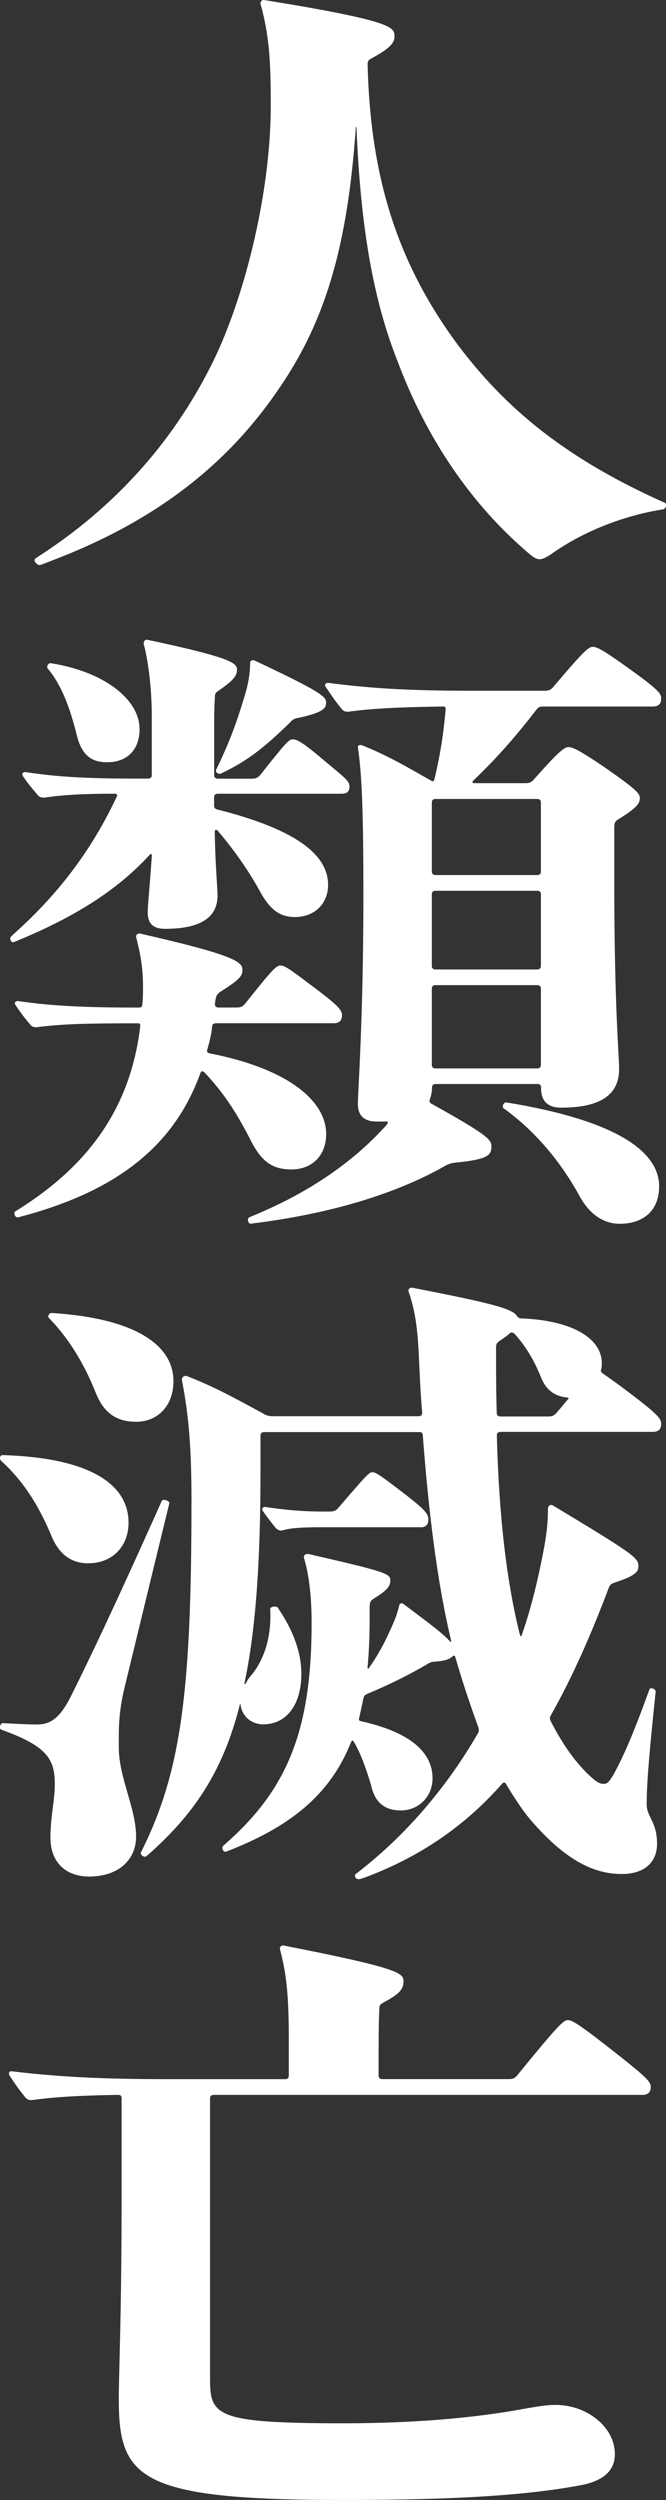
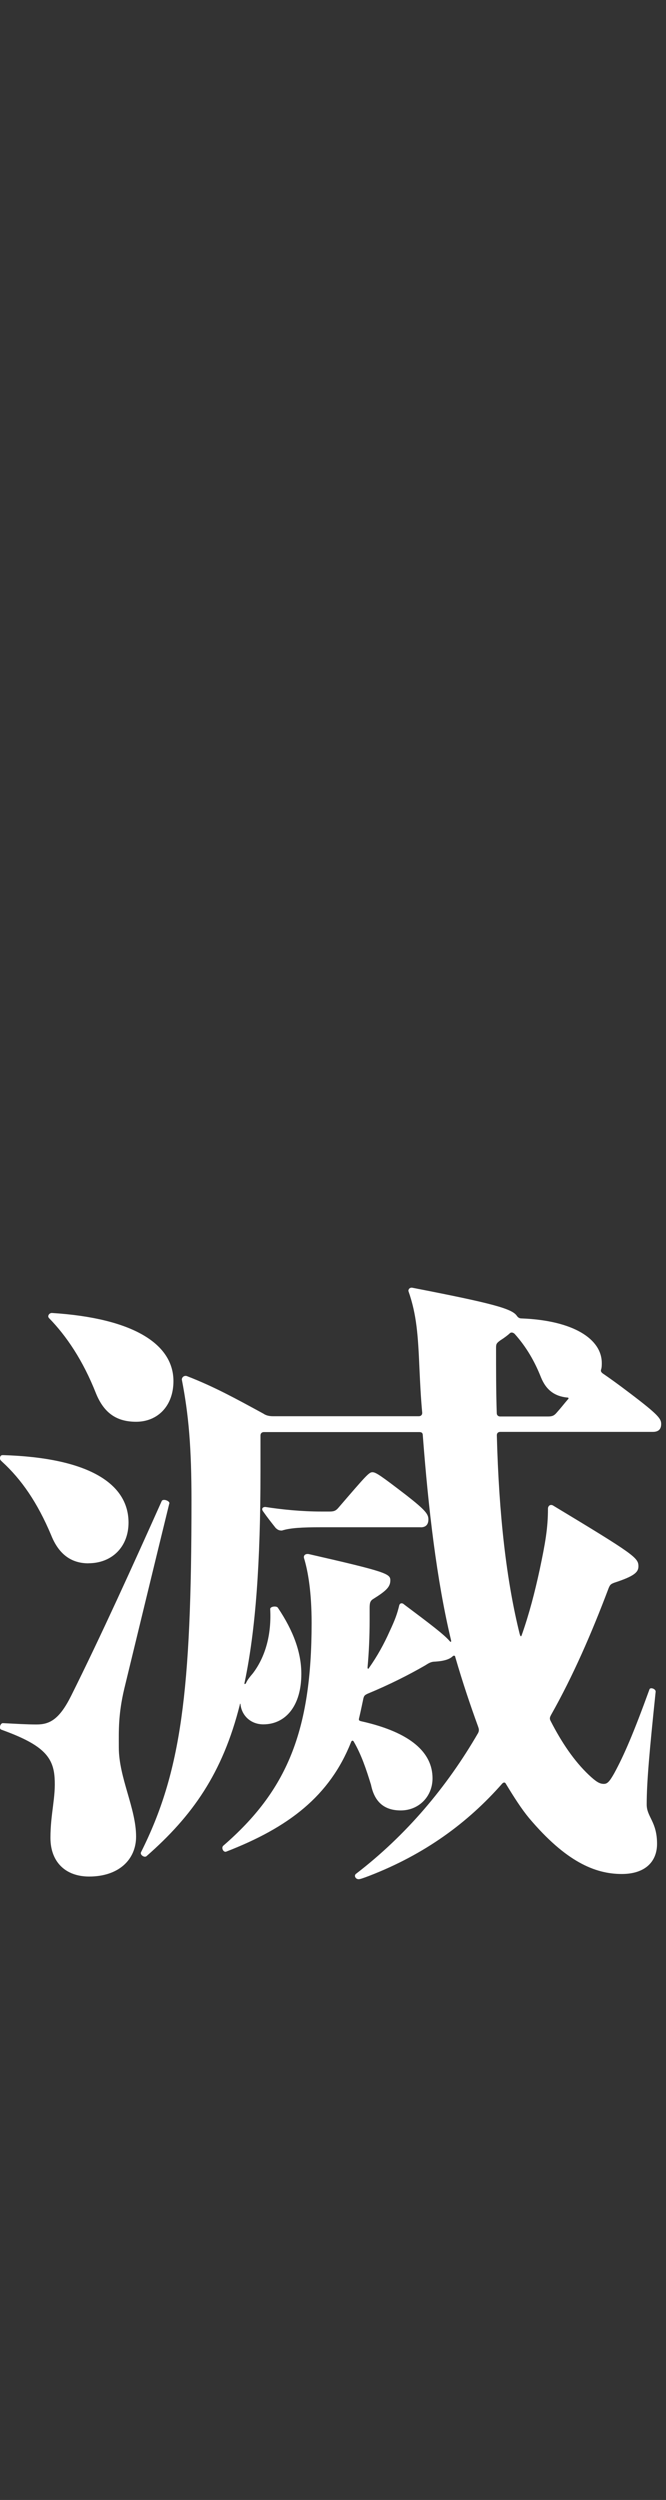
<svg xmlns="http://www.w3.org/2000/svg" id="_レイヤー_2" width="104.83" height="392.94" viewBox="0 0 104.83 392.94">
  <rect x="0" y="0" width="104.83" height="392.94" fill="#333333" stroke="none" />
  <defs>
    <style>.cls-1{fill:#fff;}</style>
  </defs>
  <g id="_人類滅亡">
-     <path class="cls-1" d="M62.1,5.67c0,1.03-.54,1.85-3.81,3.61-.33.21-.43.41-.43.82.43,17.72,4.68,30.91,13.59,43.27,8.05,11.02,17.94,18.85,33.17,25.65.22.1.22.21.22.41s-.11.52-.44.62c-6.52,1.03-12.83,3.61-17.73,7.11-1.63,1.03-2.07,1.03-3.59-.31-8.81-7.52-15.88-17.72-20.55-30.19-3.7-9.38-5.76-20.61-6.42-36.57,0-.21-.11-.21-.11,0-1.3,18.65-4.78,30.29-11.96,40.8-7.72,11.44-18.6,20.5-35.02,26.89-2.39.93-2.61,1.03-2.83,1.03-.33,0-.76-.52-.76-.72s.11-.31.76-.72c11.96-7.73,20.88-17.82,26.86-29.57,5.11-9.89,9.57-26.89,9.57-41.21,0-7.01-.22-10.92-1.63-16.07,0-.31.22-.52.54-.52,20.55,3.3,20.55,4.33,20.55,5.67Z" />
-     <path class="cls-1" d="M22.62,101.17c0-.31.11-.62.54-.62,13.59,2.88,14.14,3.71,14.14,4.74,0,.93-.54,1.65-2.94,3.3-.44.31-.54.41-.54,1.13-.11,1.65-.11,3.09-.11,5.25v6.9c0,.31.22.52.54.52h5.33c.65,0,.98-.1,1.41-.62,4.02-5.05,4.46-5.56,5.11-5.56s1.63.52,4.89,3.3c3.48,2.88,4.02,3.3,4.02,4.12s-.43,1.13-1.3,1.13h-19.47c-.33,0-.54.21-.54.52v1.34c0,.31.11.52.54.62,12.61,3.19,17.4,7.21,17.4,11.85,0,2.99-2.17,5.05-5.22,5.05-2.28,0-3.92-1.03-5.66-4.33-1.85-3.3-4.13-6.49-6.52-9.27-.22-.21-.44-.1-.44.21.11,5.87.44,8.65.44,9.99,0,3.5-2.72,5.25-8.27,5.25-1.85,0-2.72-.82-2.72-2.58,0-1.24.33-3.92.65-8.96,0-.21-.11-.31-.33-.1-5.11,5.56-11.75,9.79-21.31,13.7-.44.21-.65-.31-.65-.52s.11-.31.43-.62c6.96-6.18,12.29-13.08,16.31-21.64.22-.41,0-.52-.33-.52-5.11,0-8.26.21-11.09.62-.54,0-.76-.1-1.09-.52-.87-1.03-1.41-1.65-2.17-2.78-.33-.41-.11-.72.33-.72,5.22.82,10.33,1.03,17.94,1.03h1.41c.33,0,.54-.21.54-.52v-9.48c0-4.43-.65-9.07-1.3-11.23ZM33.82,157.84c0,.31.22.52.54.52h2.83c.65,0,.98-.1,1.41-.62,4.35-5.46,4.89-5.98,5.55-5.98s1.41.52,4.68,2.99c4.57,3.4,5,4.02,5,4.84s-.43,1.24-1.3,1.24h-18.49c-.33,0-.65.1-.65.52-.11,1.24-.44,2.47-.76,3.61-.11.41,0,.52.44.62,12.18,2.37,18.27,7.42,18.27,12.67,0,3.3-2.17,5.56-5.44,5.56-2.94,0-4.68-1.13-6.42-4.53-2.28-4.53-4.46-7.73-7.29-10.71-.33-.31-.54-.21-.65.1-4.13,11.44-13.16,18.65-28.71,22.67-.44.1-.76-.72-.44-.93,11.75-7.21,18.16-16.48,19.68-29.05,0-.41,0-.52-.43-.52-7.83,0-12.07.1-15.88.62-.54,0-.76-.1-1.09-.52-.87-1.03-1.41-1.75-2.17-2.88-.33-.41-.11-.72.33-.72,5.55.82,10.98,1.03,19.03,1.03.43,0,.54-.21.54-.52.11-.82.11-1.75.11-2.68,0-2.88-.33-4.95-1.09-7.93,0-.31.22-.52.54-.52,15.44,3.5,16.2,4.53,16.2,5.77,0,.93-.54,1.55-3.48,3.4-.54.41-.65.62-.76,1.24l-.11.72ZM21.97,114.56c0,3.3-1.96,5.25-5.11,5.25-2.5,0-4.02-1.13-4.79-4.33-1.09-4.33-2.39-7.83-4.57-10.41-.22-.31.11-.93.54-.82,8.48,1.34,13.92,5.77,13.92,10.3ZM38.5,109.41c.54-1.75.87-3.5.87-5.15,0-.41.33-.62.76-.41,10.55,4.95,11.2,5.67,11.2,6.59s-.54,1.55-4.24,2.37c-.65.1-.98.21-1.41.72-4.13,4.02-6.74,6.08-10.88,8.04-.43.21-.98-.21-.76-.62,1.85-3.81,3.04-6.8,4.46-11.54ZM39.48,192.35c-.44,0-.65-.82-.22-1.03,8.92-3.61,15.99-8.35,21.42-14.32.54-.62.43-.72.11-.72h-1.52c-1.96,0-2.94-.93-2.94-2.78s.87-13.39.87-32.66c0-13.08-.22-19.06-.87-23.39,0-.31.22-.41.65-.31,3.92,1.55,7.07,3.4,10.88,5.56.33.21.43.1.54-.31.87-3.61,1.41-7.01,1.74-10.82,0-.41,0-.52-.43-.52-7.07.1-11.2.31-14.9.82-.54,0-.76-.1-1.09-.52-.87-1.03-1.63-2.16-2.39-3.3-.33-.41-.11-.72.33-.72,6.2.82,12.4,1.24,22.29,1.24h11.75c.65,0,.98-.1,1.41-.62,4.89-5.77,5.55-6.28,6.2-6.28s1.63.52,5.11,2.99c5.33,3.81,5.65,4.33,5.65,5.15s-.43,1.24-1.3,1.24h-17.4c-.33,0-.65.1-.87.41-3.48,4.53-6.74,8.14-10.01,11.23-.22.21-.11.41.11.41h8.05c.65,0,.98-.1,1.41-.62,4.02-4.53,4.79-5.05,5.44-5.05s1.74.52,5.55,3.09c5,3.5,5.66,4.12,5.66,4.95s-.54,1.55-3.37,3.3c-.54.31-.65.62-.65,1.24v8.96c0,18.96.76,27.1.76,29.05,0,3.92-2.72,6.08-9.13,6.08-2.07,0-3.15-1.03-3.15-2.99v-.21c0-.31-.22-.52-.54-.52h-16.09c-.33,0-.54.21-.54.52,0,.62-.11,1.24-.33,1.85-.11.31-.11.52.22.72,8.92,4.95,9.46,5.67,9.46,6.7,0,1.44-.54,2.06-5.76,2.58-.65.1-1.09.21-1.74.62-7.5,4.22-17.73,7.42-30.34,8.96ZM67.97,126.1v10.92c0,.31.22.52.54.52h16.09c.33,0,.54-.21.54-.52v-10.92c0-.31-.22-.52-.54-.52h-16.09c-.33,0-.54.21-.54.52ZM68.51,152.38h16.09c.33,0,.54-.21.54-.52v-11.33c0-.31-.22-.52-.54-.52h-16.09c-.33,0-.54.21-.54.52v11.33c0,.31.22.52.54.52ZM68.51,167.93h16.09c.33,0,.54-.21.54-.52v-12.05c0-.31-.22-.52-.54-.52h-16.09c-.33,0-.54.21-.54.52v12.05c0,.31.22.52.54.52ZM103.75,186.48c0,3.71-2.39,5.87-6.2,5.87-2.61,0-4.79-1.55-6.31-4.33-2.72-4.95-6.63-9.99-11.96-13.81-.33-.21,0-1.03.44-.93,17.07,2.78,24.03,7.62,24.03,13.19Z" />
    <path class="cls-1" d="M13.92,245.72c-2.72,0-4.68-1.44-5.87-4.43-2.17-5.15-4.68-8.76-7.72-11.54-.22-.21-.33-.31-.33-.52,0-.31.11-.52.44-.52,13.59.41,19.79,4.53,19.79,10.61,0,3.81-2.61,6.39-6.31,6.39ZM26.64,236.34c-2.5,10.2-4.89,20.09-7.07,29.05-.98,4.12-.87,6.7-.87,9.27,0,4.74,2.72,9.58,2.72,14.01,0,3.61-2.72,6.28-7.39,6.28-3.7,0-6.09-2.27-6.09-6.08s.87-6.39.65-9.48c-.22-3.4-2.07-5.25-8.37-7.52-.22-.1-.22-.21-.22-.41,0-.31.22-.62.44-.62,2.07.1,3.7.21,5.33.21,2.07,0,3.59-.82,5.44-4.53,4.68-9.38,9.68-20.4,14.25-30.6.22-.41,1.31,0,1.2.41ZM27.3,217.08c0,3.92-2.5,6.39-5.87,6.39-2.94,0-5-1.24-6.31-4.43-2.07-5.25-4.68-9.07-7.39-11.85-.33-.31,0-.82.43-.82,12.94.82,19.14,4.95,19.14,10.71ZM103.2,265.91c-.98,9.38-1.41,14.22-1.41,17.72,0,1.96,1.63,2.68,1.63,6.18,0,2.78-1.85,4.74-5.55,4.74-4.24,0-8.81-1.96-14.57-8.76-1.2-1.44-2.39-3.3-3.7-5.46-.11-.21-.33-.21-.54,0-5.44,6.18-12.18,11.13-20.99,14.53-1.09.41-1.41.51-1.63.51-.44,0-.76-.51-.44-.82,7.94-6.08,14.36-13.7,19.25-22.15.22-.41.11-.72,0-1.03-1.2-3.3-2.39-6.8-3.59-10.92,0-.21-.22-.31-.43-.1-.44.41-1.2.72-2.72.82-.65,0-.98.21-1.63.62-2.5,1.44-5.55,2.99-9.03,4.43-.44.21-.54.31-.65.72-.22,1.03-.43,2.06-.65,2.99-.11.41-.11.52.33.62,7.83,1.75,11.2,4.95,11.2,8.96,0,2.88-2.17,5.05-5,5.05-2.61,0-4.13-1.34-4.68-4.02-.76-2.47-1.52-4.74-2.72-6.8-.11-.21-.33-.21-.43.1-3.37,8.45-9.79,13.39-19.68,17.21-.44.1-.76-.62-.44-.93,10-8.65,13.92-17.93,13.92-35.03,0-4.74-.54-8.04-1.2-10.2-.11-.41.22-.72.76-.62,12.18,2.78,12.83,3.09,12.83,4.12s-.65,1.65-2.61,2.88c-.54.31-.65.62-.65,1.44v1.85c0,2.68-.11,5.15-.33,7.52,0,.21.11.31.22.1,1.31-1.85,2.39-3.81,3.26-5.77.87-1.85,1.2-2.78,1.52-4.12.11-.31.43-.41.76-.1,4.13,3.09,6.31,4.74,7.18,5.77.22.21.22.1.22-.1-2.28-9.48-3.59-20.81-4.46-32.25,0-.41-.22-.52-.54-.52h-24.47c-.33,0-.54.21-.54.52v5.67c0,14.32-.76,24.93-2.5,33.17-.11.31.11.31.22.1.22-.52.65-1.03,1.09-1.55,1.96-2.58,2.94-6.08,2.72-10.1,0-.41.98-.52,1.2-.21,2.5,3.71,3.7,7.11,3.7,10.41,0,5.05-2.5,7.93-5.98,7.93-1.96,0-3.37-1.34-3.59-3.09,0-.21-.11-.21-.11,0-2.72,10.82-7.5,17.51-14.68,23.8-.33.31-1.09-.21-.87-.62,6.31-12.57,7.94-25.14,7.94-55.22,0-8.45-.44-13.5-1.52-19.06,0-.41.43-.72.87-.52,4.24,1.65,7.61,3.5,11.96,5.87.44.31.98.41,1.52.41h22.95c.33,0,.54-.21.54-.52-.22-2.37-.33-4.64-.44-7.01-.22-5.15-.43-8.45-1.74-12.16,0-.31.22-.52.54-.52,12.72,2.47,15.77,3.3,16.53,4.43.22.31.44.41.76.41,8.05.31,12.61,3.19,12.61,7.01,0,.31,0,.72-.11,1.03s.11.52.43.72c.76.52,2.07,1.44,4.24,3.09,4.35,3.3,4.79,3.92,4.79,4.74s-.43,1.24-1.3,1.24h-24.03c-.33,0-.54.21-.54.52.33,12.67,1.52,22.87,3.59,31.22.11.41.22.52.33.21,1.2-3.4,2.07-6.8,2.83-10.3.87-4.12,1.3-6.49,1.3-9.58,0-.41.33-.72.76-.52,12.83,7.73,13.48,8.24,13.48,9.58,0,.93-.65,1.55-3.81,2.58-.54.21-.65.31-.87.82-2.72,7.21-5.66,13.91-9.03,19.88-.22.41-.33.62-.11,1.03,1.74,3.4,3.7,6.28,5.98,8.45,1.2,1.13,1.74,1.44,2.39,1.44.54,0,.87-.31,1.63-1.65,1.52-2.78,3.04-6.28,5.55-13.19.11-.41.98-.1.98.31ZM66.23,240.05h-15.66c-3.04,0-4.89.1-6.2.52-.43,0-.65-.1-.98-.41-.65-.82-1.31-1.65-1.96-2.58-.33-.41-.11-.72.33-.72,2.61.41,5.76.72,8.81.72h1.31c.65,0,.98-.1,1.41-.62,4.35-5.05,4.79-5.56,5.33-5.56s1.3.52,5.33,3.61c3.04,2.37,3.48,2.99,3.48,3.81s-.43,1.24-1.2,1.24ZM78.19,222.12c0,.31.22.52.54.52h7.5c.65,0,.98-.1,1.41-.62.65-.72,1.2-1.44,1.74-2.06.22-.21.11-.31-.22-.31-1.74-.21-3.15-1.03-4.02-3.19-.98-2.47-2.28-4.74-4.13-6.8-.22-.21-.54-.31-.76-.1-.33.31-.87.72-1.52,1.13-.54.41-.65.52-.65,1.13,0,3.5,0,7.01.11,10.3Z" />
-     <path class="cls-1" d="M59.59,322.06v4.22c0,.31.22.51.54.51h19.9c.65,0,.98-.1,1.41-.62,6.63-8.14,7.29-8.65,7.94-8.65s1.63.52,7.39,5.05c5.11,4.02,5.66,4.64,5.66,5.46s-.44,1.24-1.3,1.24H33.6c-.33,0-.54.21-.54.52v44.3c0,5.67,1.2,6.8,20.99,6.8,11.64,0,21.21-.93,28.38-2.27,1.85-.31,3.48-.62,5-.62,5,0,9.35,3.5,9.35,7.73,0,2.47-1.63,4.12-5.11,4.84-8.05,1.54-18.92,2.37-37.63,2.37-31.97,0-35.34-3.3-35.34-15.76,0-4.53.44-13.08.44-31.63v-15.76c0-.31-.11-.52-.54-.52-6.09.1-9.9.31-13.59.82-.54,0-.76-.1-1.09-.51-.76-.93-1.52-1.96-2.17-2.99-.33-.41-.33-.51-.33-.72s.11-.31.43-.31c6.85.82,13.59,1.24,24.47,1.24h18.6c.33,0,.54-.21.54-.51v-5.67c0-7.52-.44-10.61-1.41-14.32,0-.31.22-.52.54-.52,18.38,3.61,18.92,4.33,18.92,5.67,0,1.24-.65,1.96-3.15,3.3-.54.31-.65.41-.65,1.03-.11,2.06-.11,4.43-.11,6.28Z" />
  </g>
</svg>